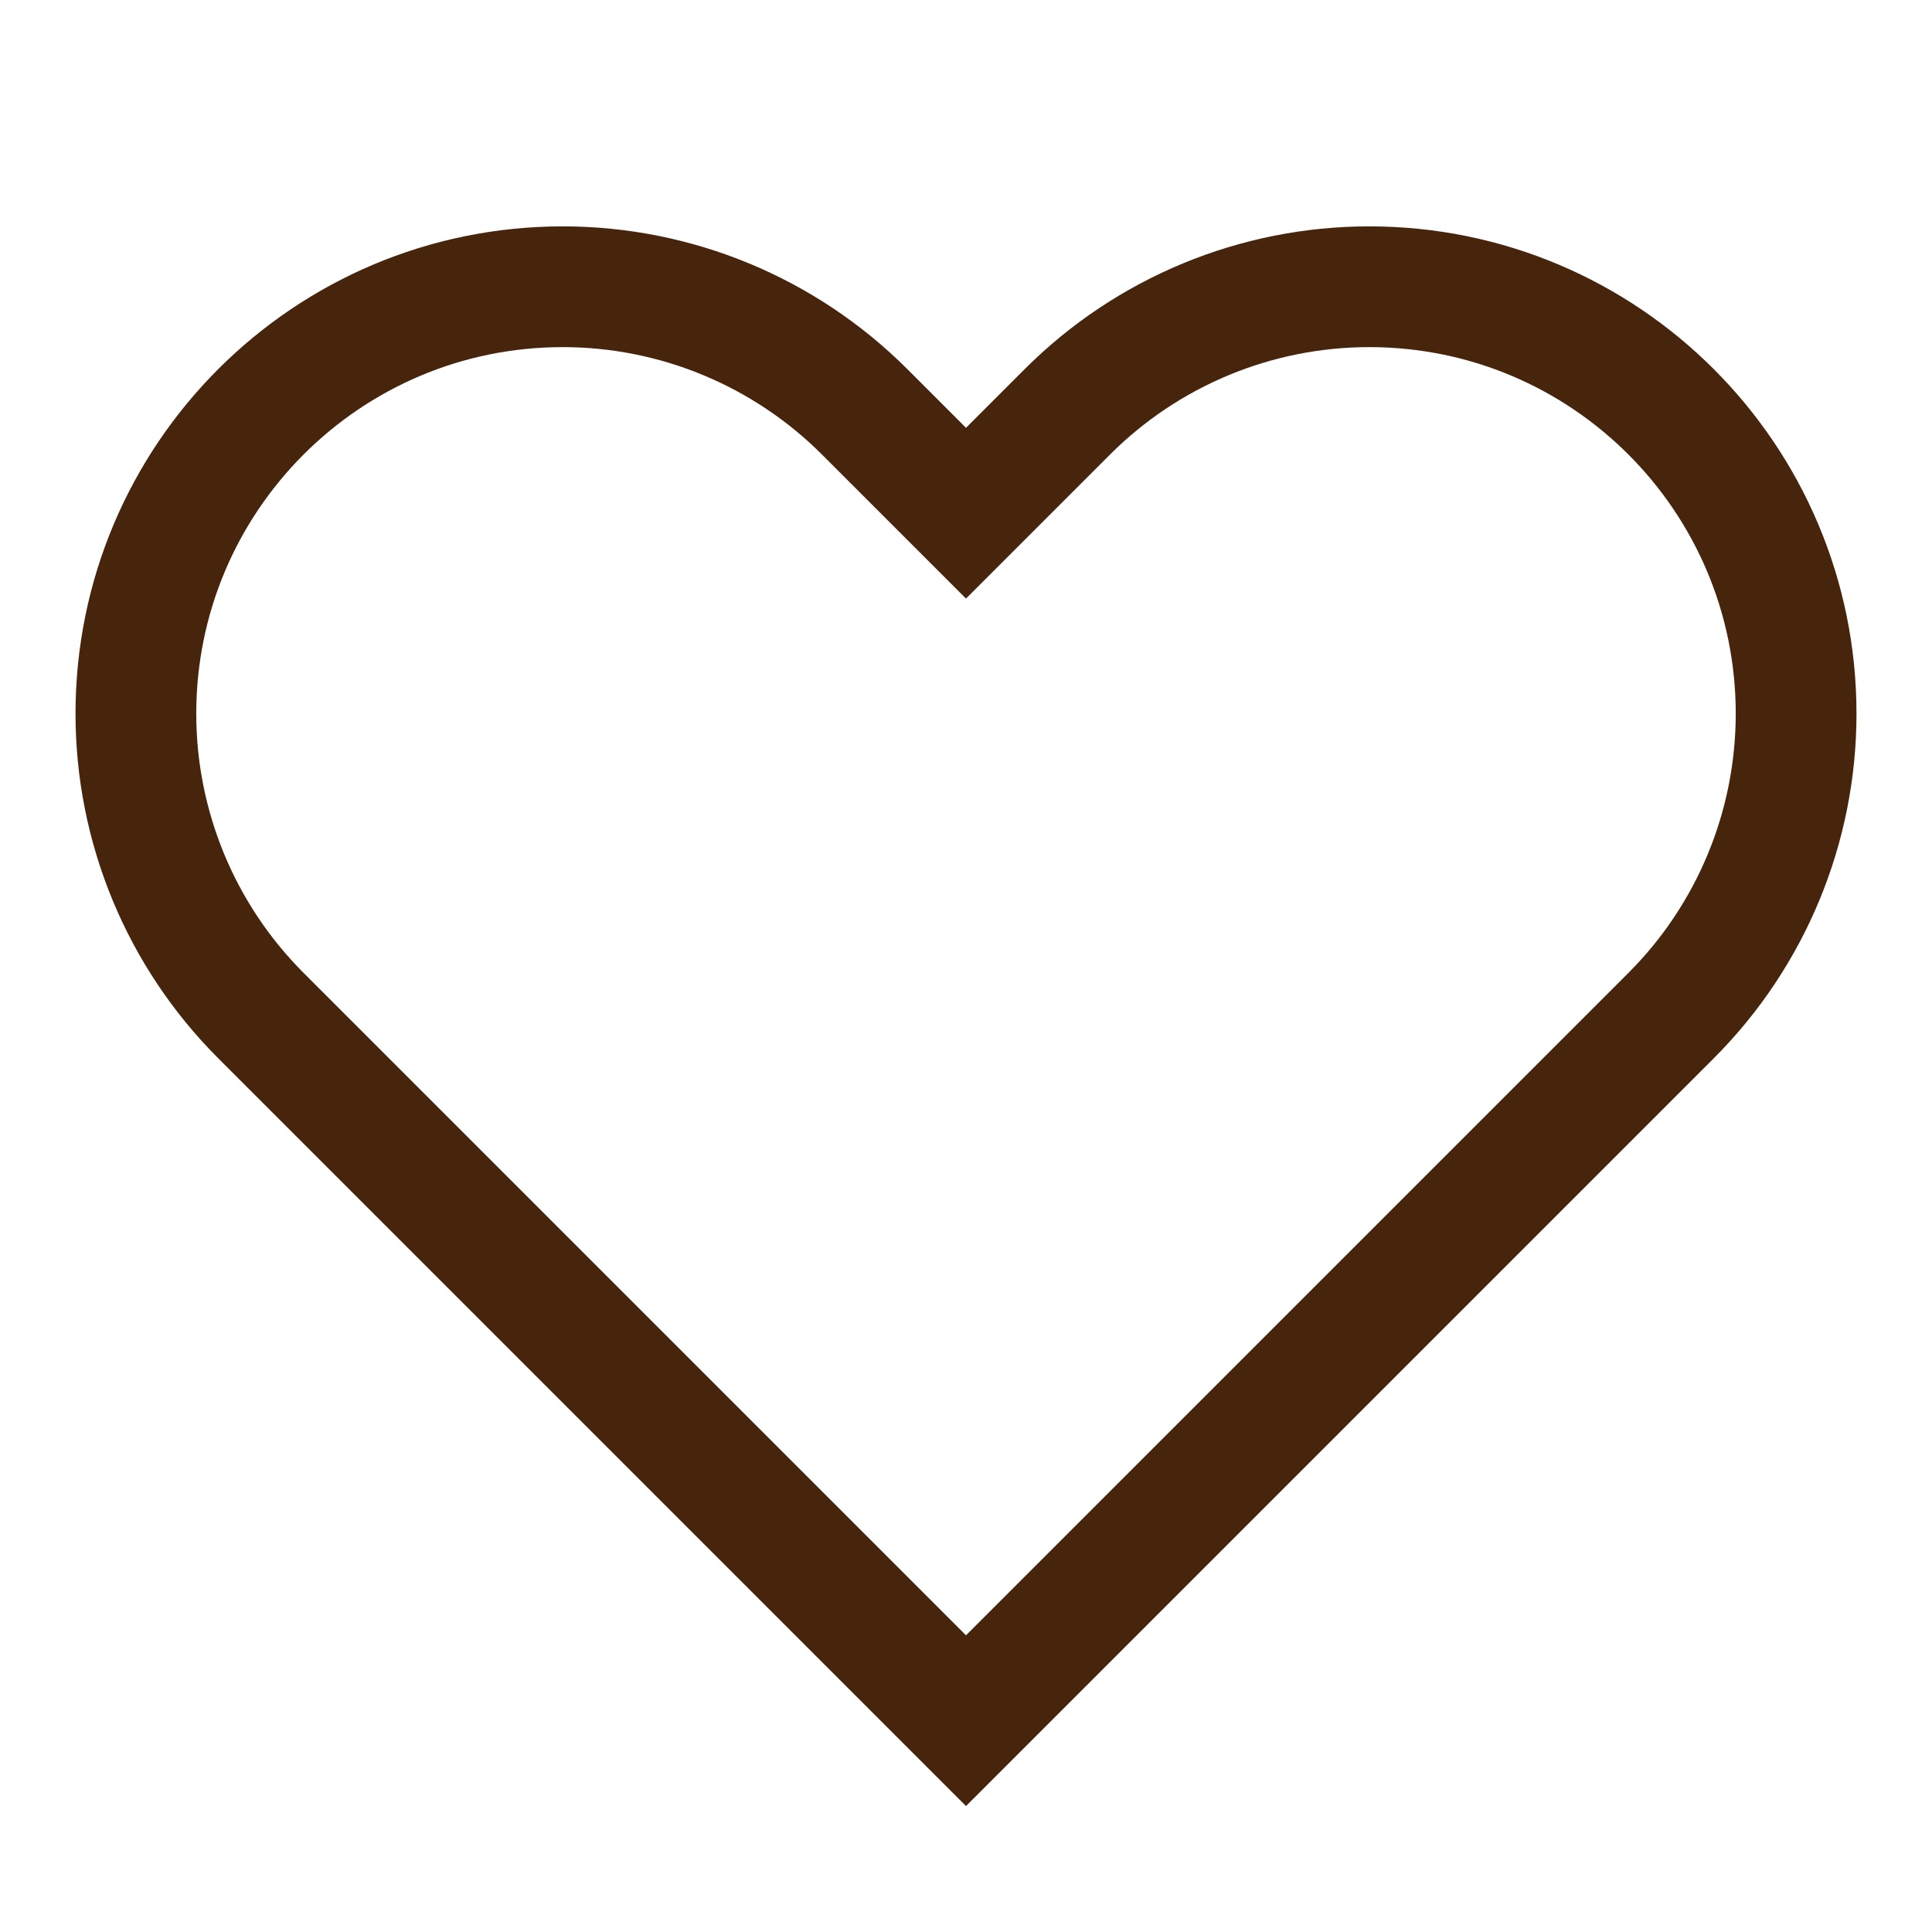
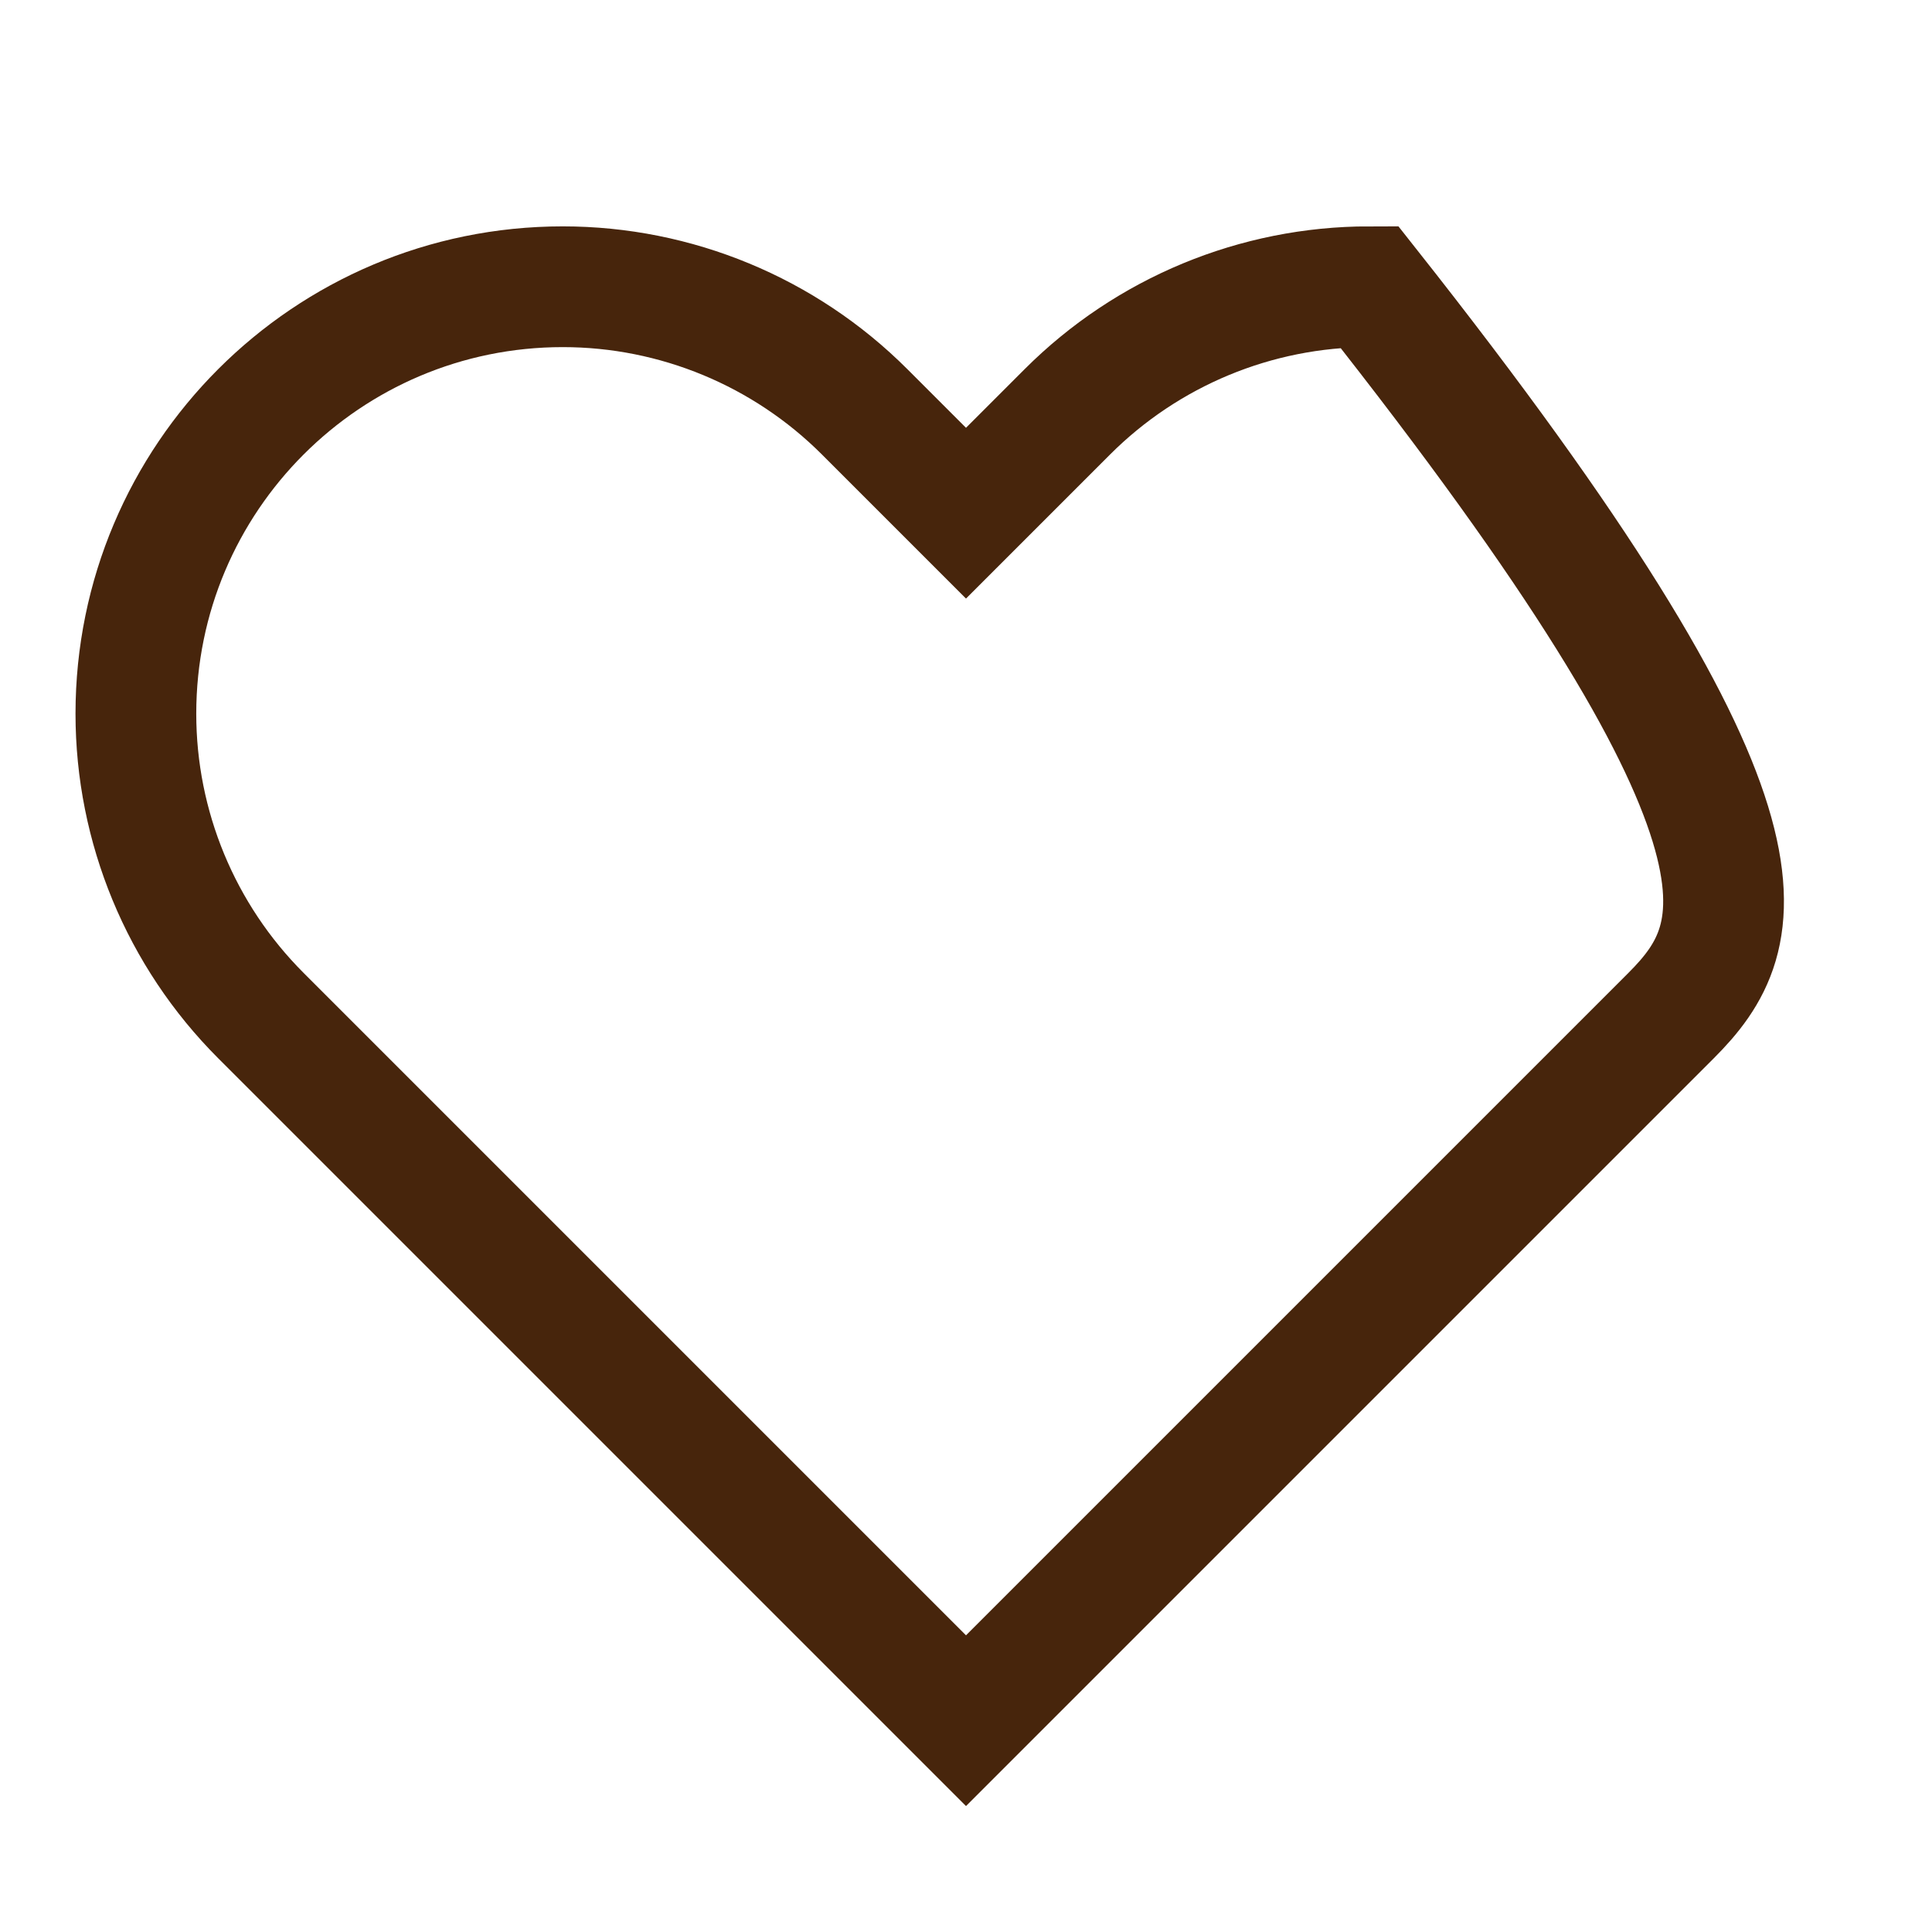
<svg xmlns="http://www.w3.org/2000/svg" fill="none" viewBox="0 0 24 24" height="24" width="24">
-   <path stroke-width="1.5" stroke="#47250C" d="M10.741 5.116L12 6.375L13.259 5.116C14.254 4.121 15.603 3.562 17.009 3.562C19.938 3.562 22.312 5.937 22.312 8.866C22.312 10.272 21.754 11.621 20.759 12.616L12 21.375L3.241 12.616C2.246 11.621 1.688 10.272 1.688 8.866C1.688 5.937 4.062 3.562 6.991 3.562C8.397 3.562 9.746 4.121 10.741 5.116Z" />
+   <path stroke-width="1.5" stroke="#47250C" d="M10.741 5.116L12 6.375L13.259 5.116C14.254 4.121 15.603 3.562 17.009 3.562C22.312 10.272 21.754 11.621 20.759 12.616L12 21.375L3.241 12.616C2.246 11.621 1.688 10.272 1.688 8.866C1.688 5.937 4.062 3.562 6.991 3.562C8.397 3.562 9.746 4.121 10.741 5.116Z" />
</svg>